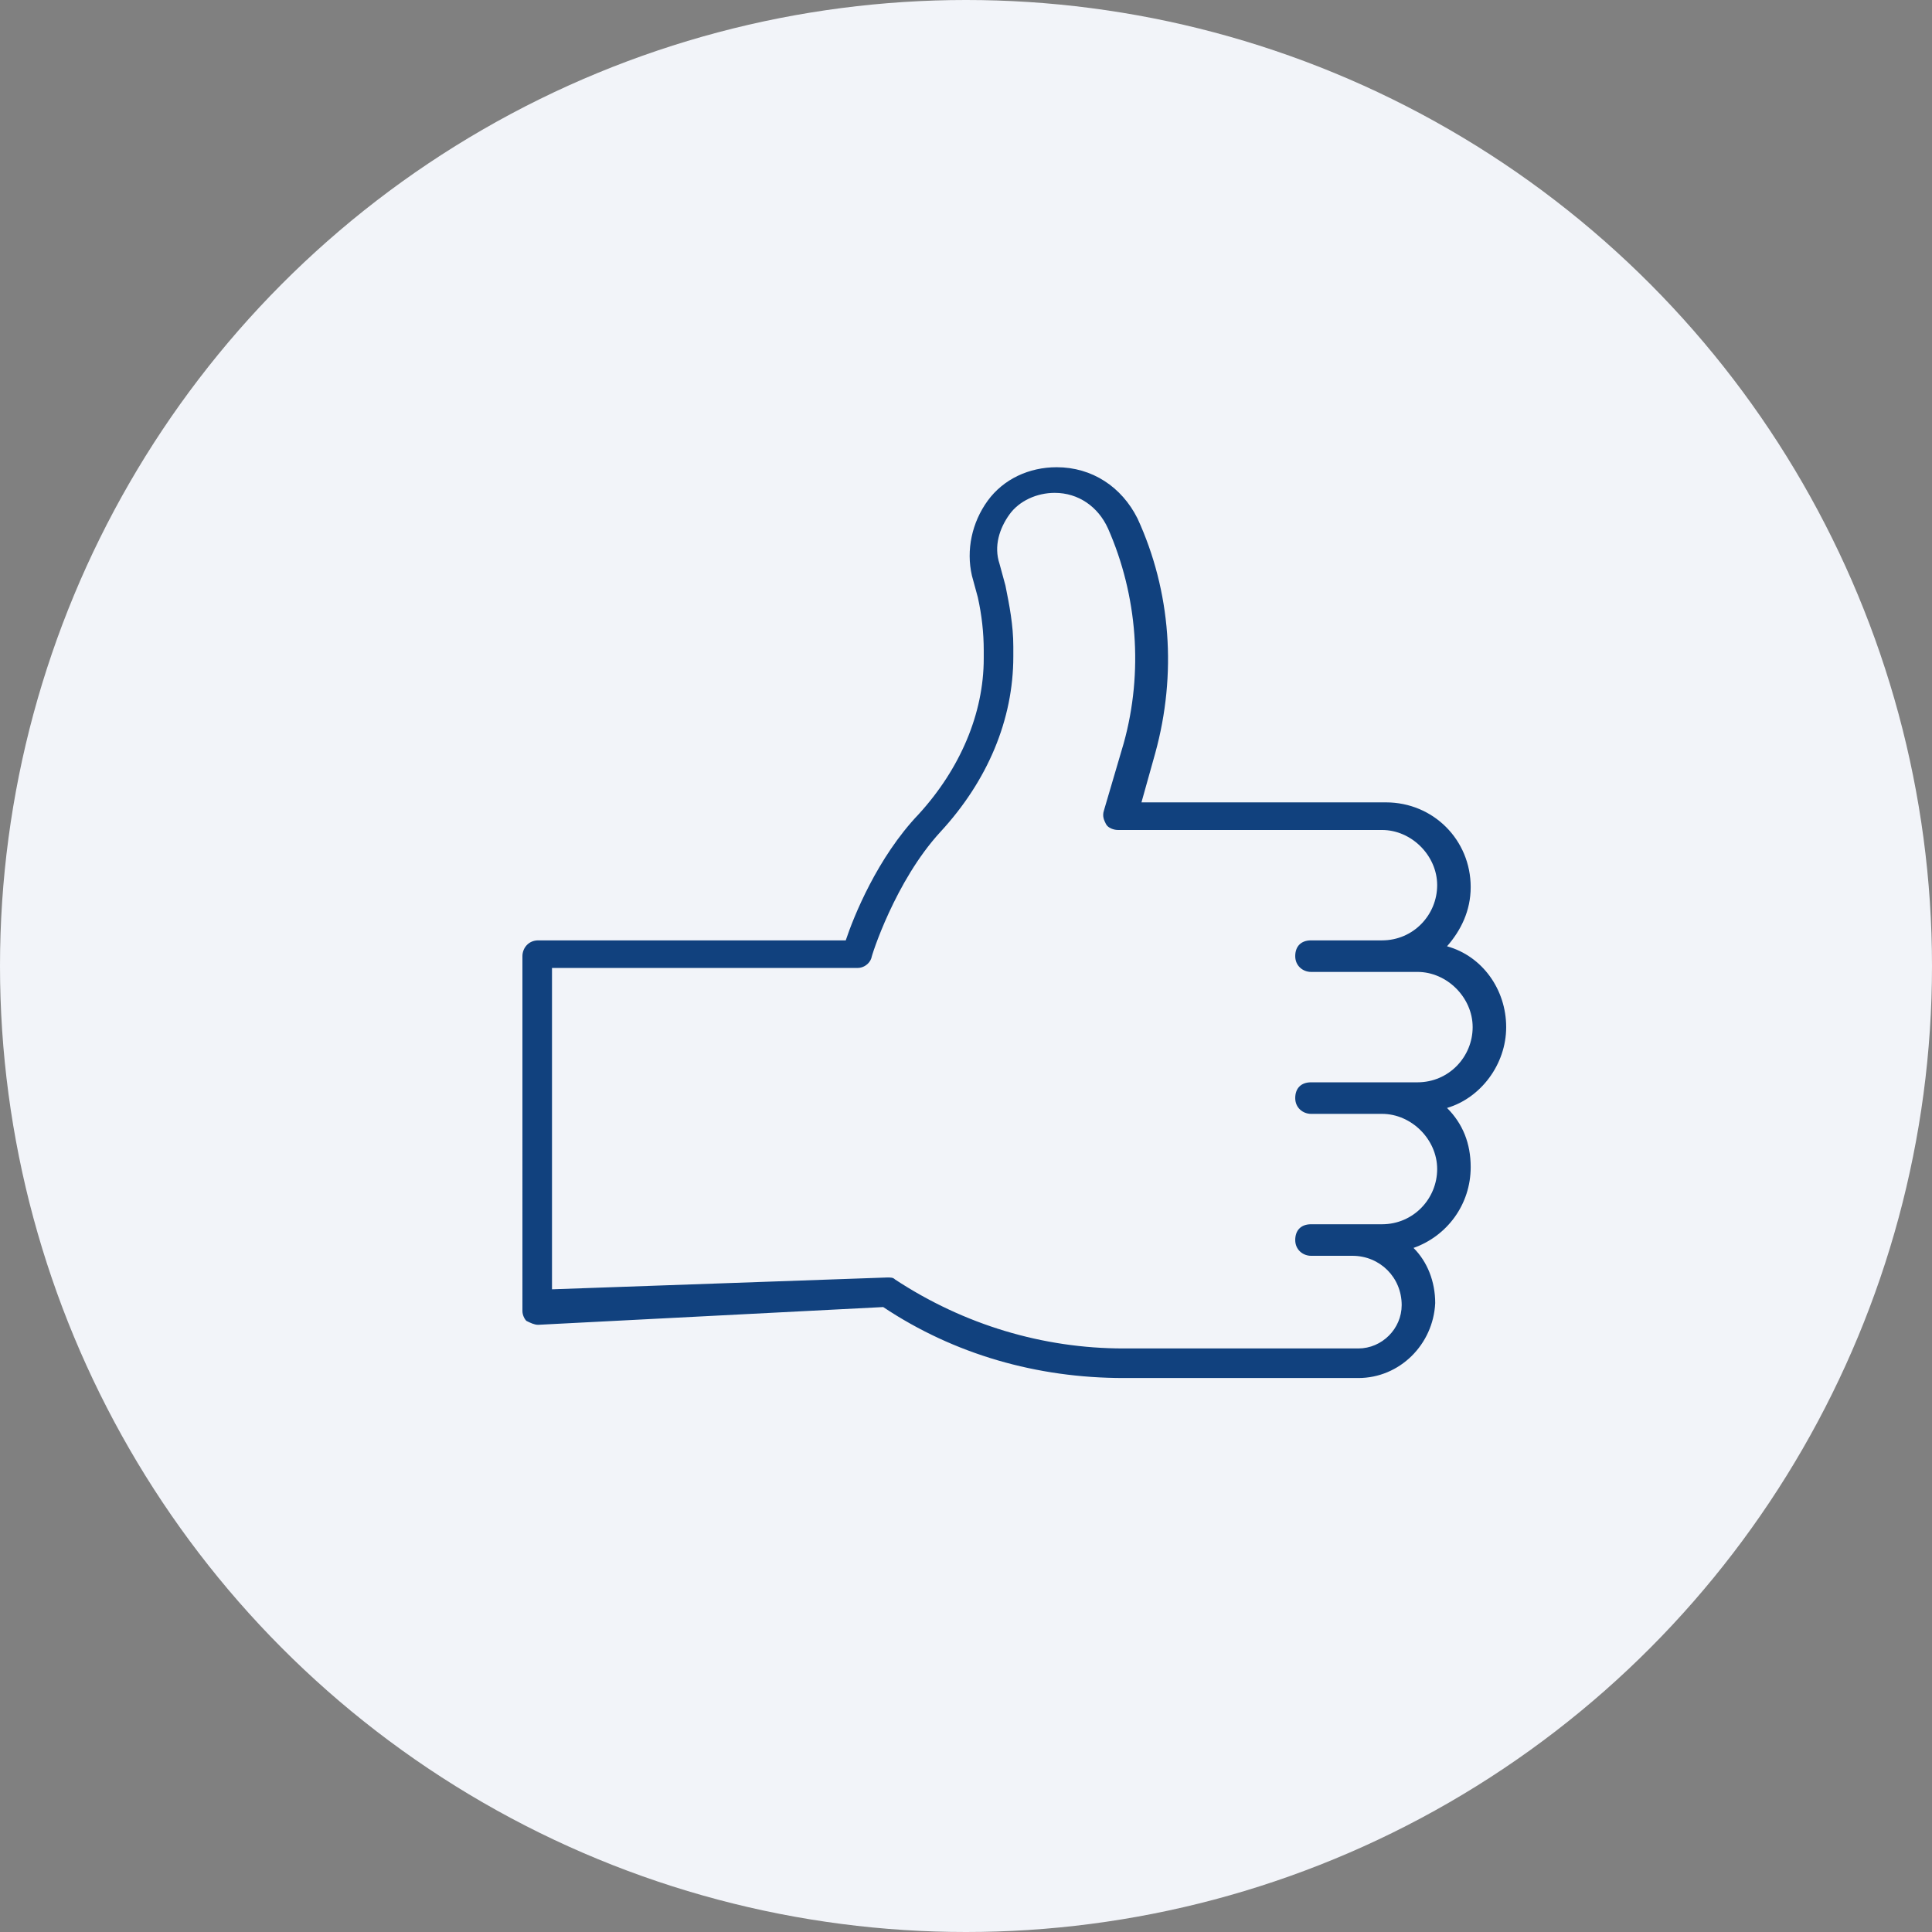
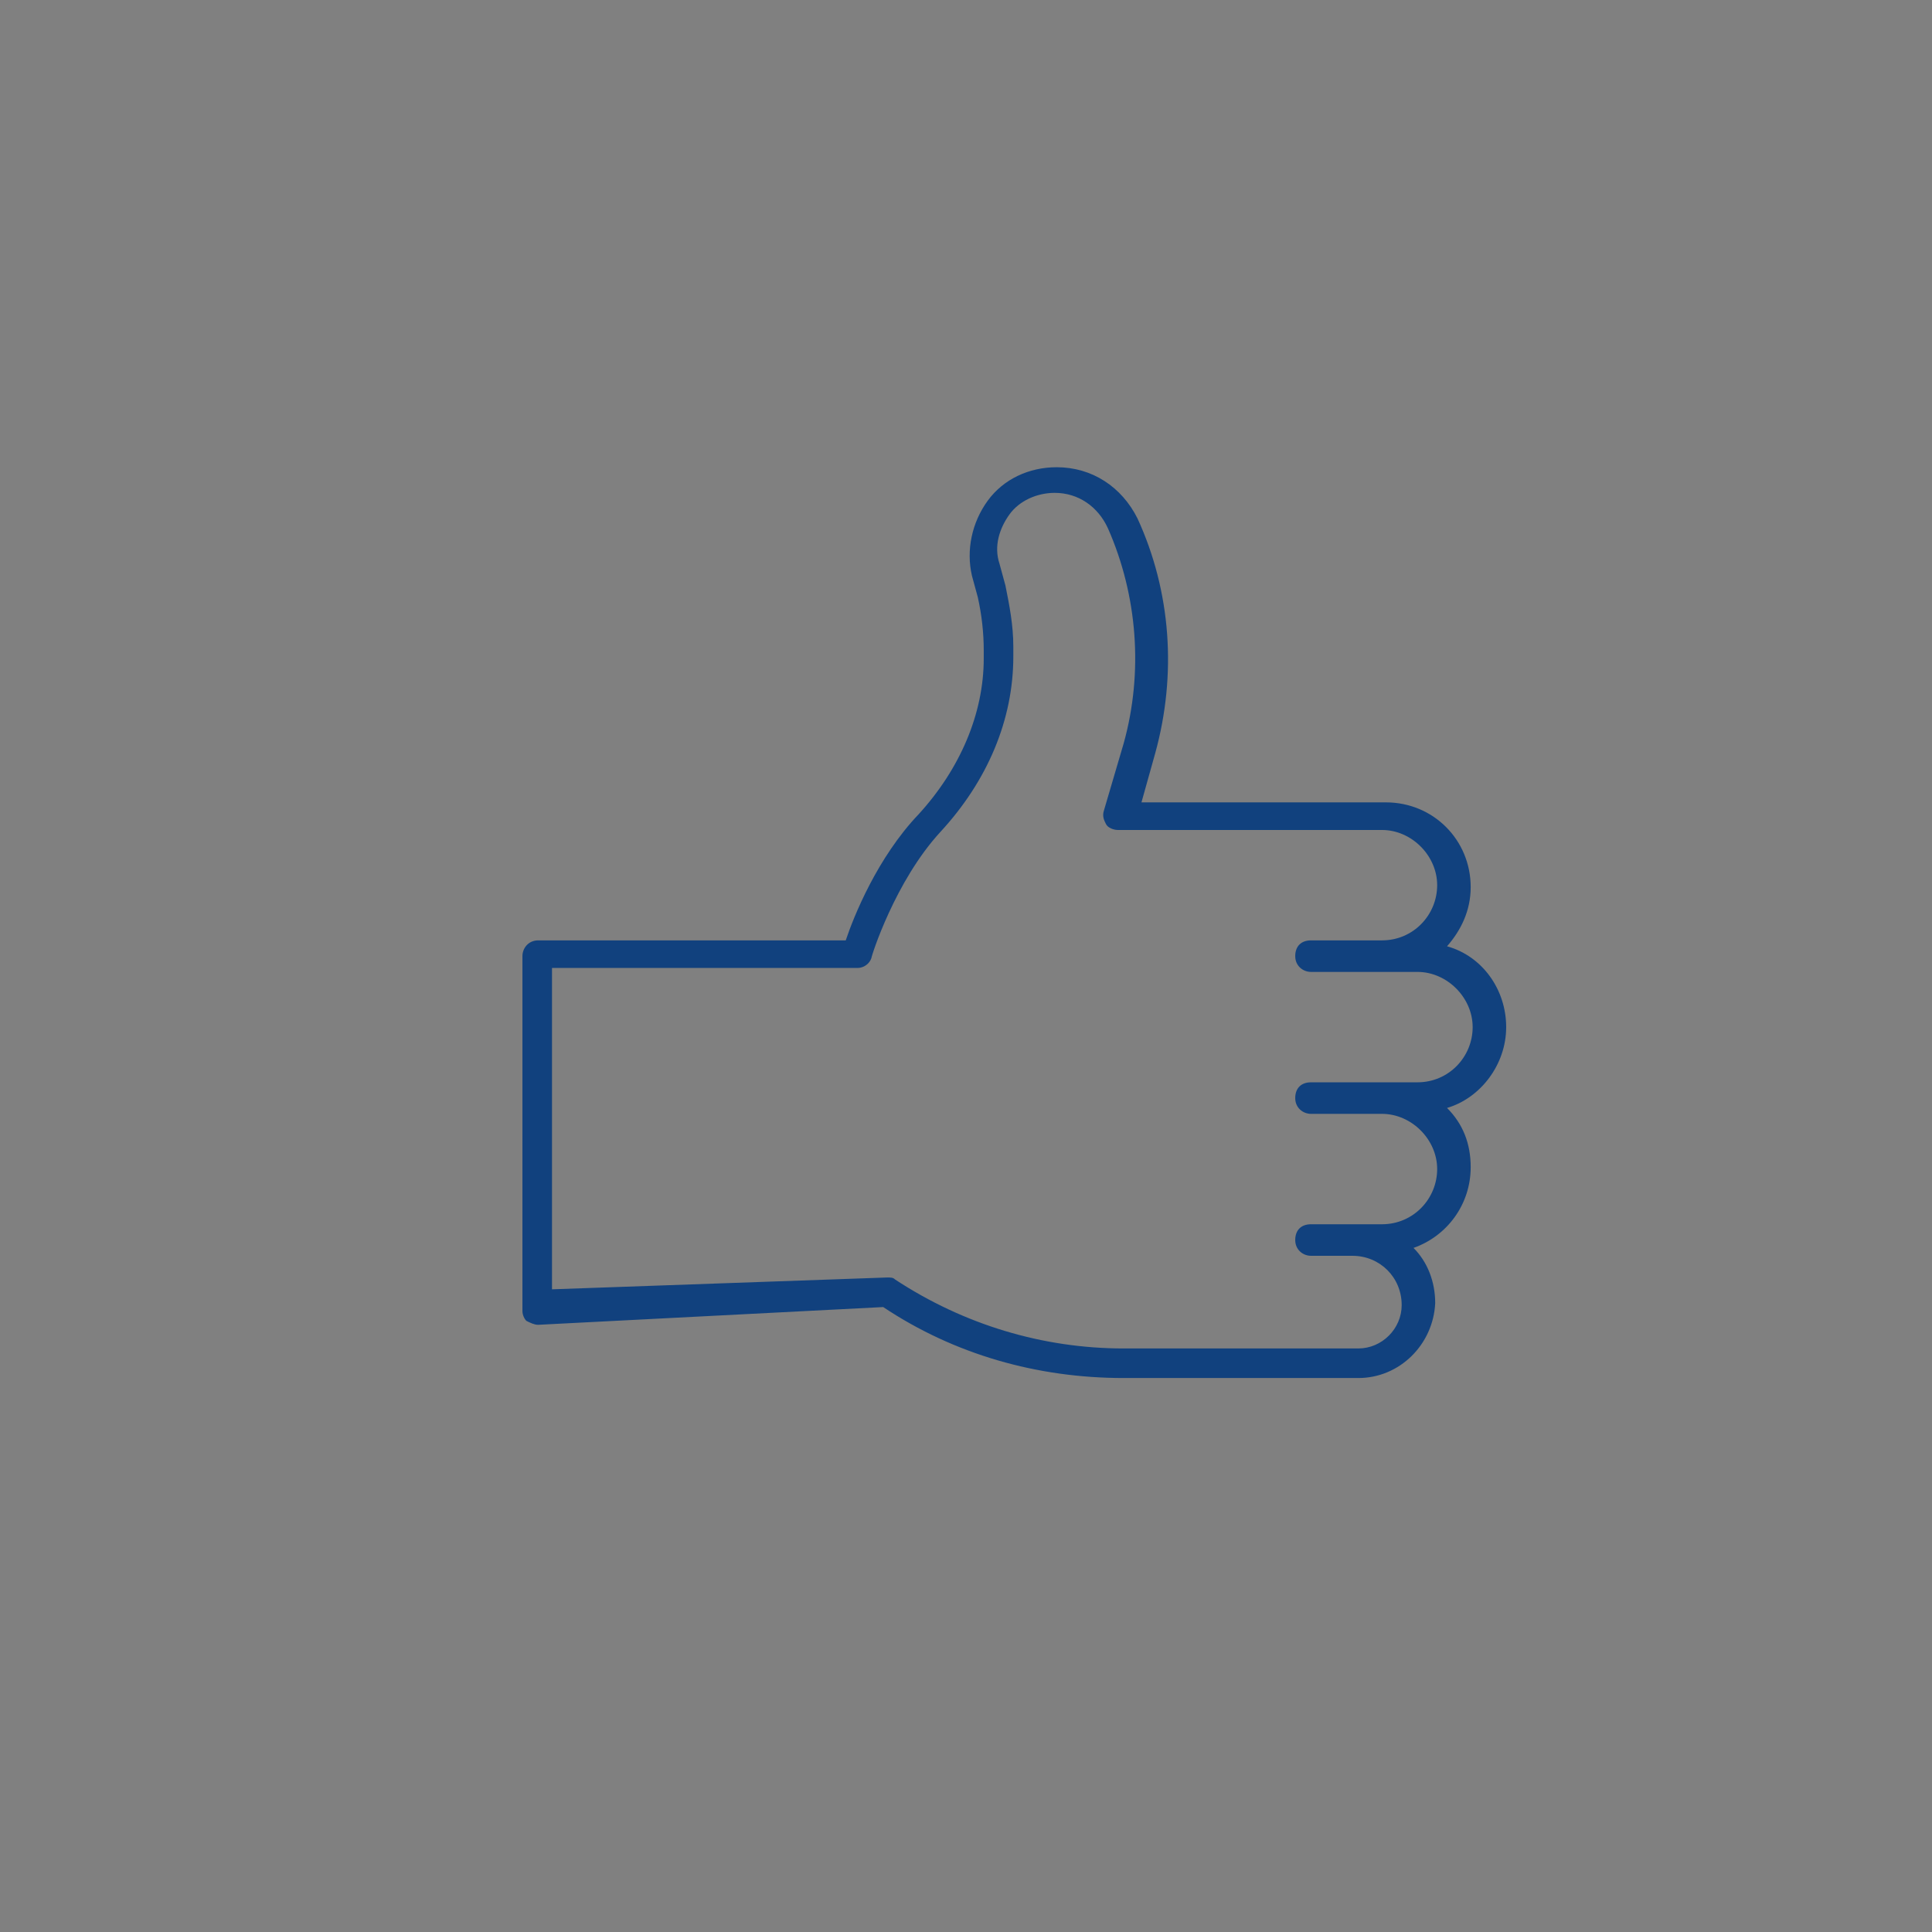
<svg xmlns="http://www.w3.org/2000/svg" version="1.1" id="Calque_2_00000062176758358458618710000017106428108847971773_" x="0px" y="0px" width="98px" height="98px" viewBox="0 0 98 98" style="enable-background:new 0 0 98 98;" xml:space="preserve">
  <rect x="0" y="0" width="98" height="98" fill="#808080" stroke="none" />
  <style type="text/css">
	.st0{fill:#F2F4F9;}
	.st1{fill:#11417E;}
</style>
  <g id="Bloc_Avantages">
-     <circle class="st0" cx="49" cy="49" r="49" />
    <path class="st1" d="M68.9,69.9H57c-4.4,0-8.6-1.2-12.2-3.6l-17.5,0.9c-0.2,0-0.4-0.1-0.6-0.2c-0.1-0.1-0.2-0.3-0.2-0.5V48.5   c0-0.4,0.3-0.8,0.8-0.8h15.6c0.4-1.2,1.6-4.2,3.7-6.4c2.1-2.3,3.3-5.1,3.3-7.9V33c0-0.9-0.1-1.8-0.3-2.7l-0.3-1.1   c-0.3-1.3,0-2.7,0.8-3.8c0.8-1.1,2.1-1.7,3.5-1.7c1.8,0,3.3,1,4.1,2.6c1.7,3.7,2,7.9,0.9,11.9l-0.7,2.5h12.4c2.4,0,4.3,1.9,4.3,4.3   c0,1.2-0.5,2.2-1.2,3c1.8,0.5,3,2.2,3,4.1s-1.3,3.6-3,4.1c0.8,0.8,1.2,1.8,1.2,3c0,1.9-1.2,3.5-2.9,4.1c0.7,0.7,1.1,1.7,1.1,2.8   C72.7,68.2,71,69.9,68.9,69.9L68.9,69.9z M45,64.8c0.2,0,0.3,0,0.4,0.1c3.5,2.3,7.5,3.5,11.6,3.5h11.9c1.2,0,2.2-1,2.2-2.2   c0-1.4-1.1-2.5-2.5-2.5h-2.1c-0.4,0-0.8-0.3-0.8-0.8s0.3-0.8,0.8-0.8h3.6c1.6,0,2.8-1.3,2.8-2.8s-1.3-2.8-2.8-2.8h-3.6   c-0.4,0-0.8-0.3-0.8-0.8s0.3-0.8,0.8-0.8h5.4c1.6,0,2.8-1.3,2.8-2.8s-1.3-2.8-2.8-2.8h-5.4c-0.4,0-0.8-0.3-0.8-0.8s0.3-0.8,0.8-0.8   h3.6c1.6,0,2.8-1.3,2.8-2.8s-1.3-2.8-2.8-2.8H56.7c-0.2,0-0.5-0.1-0.6-0.3s-0.2-0.4-0.1-0.7l1-3.4c1-3.6,0.7-7.5-0.8-10.9   c-0.5-1.1-1.5-1.8-2.7-1.8c-0.9,0-1.8,0.4-2.3,1.1s-0.8,1.6-0.5,2.5l0.3,1.1c0.2,1,0.4,2,0.4,3.1v0.5c0,3.2-1.3,6.3-3.7,8.9   c-2.3,2.5-3.5,6.3-3.5,6.4c-0.1,0.3-0.4,0.5-0.7,0.5H28v16.3L45,64.8C44.9,64.8,45,64.8,45,64.8L45,64.8z" />
  </g>
</svg>